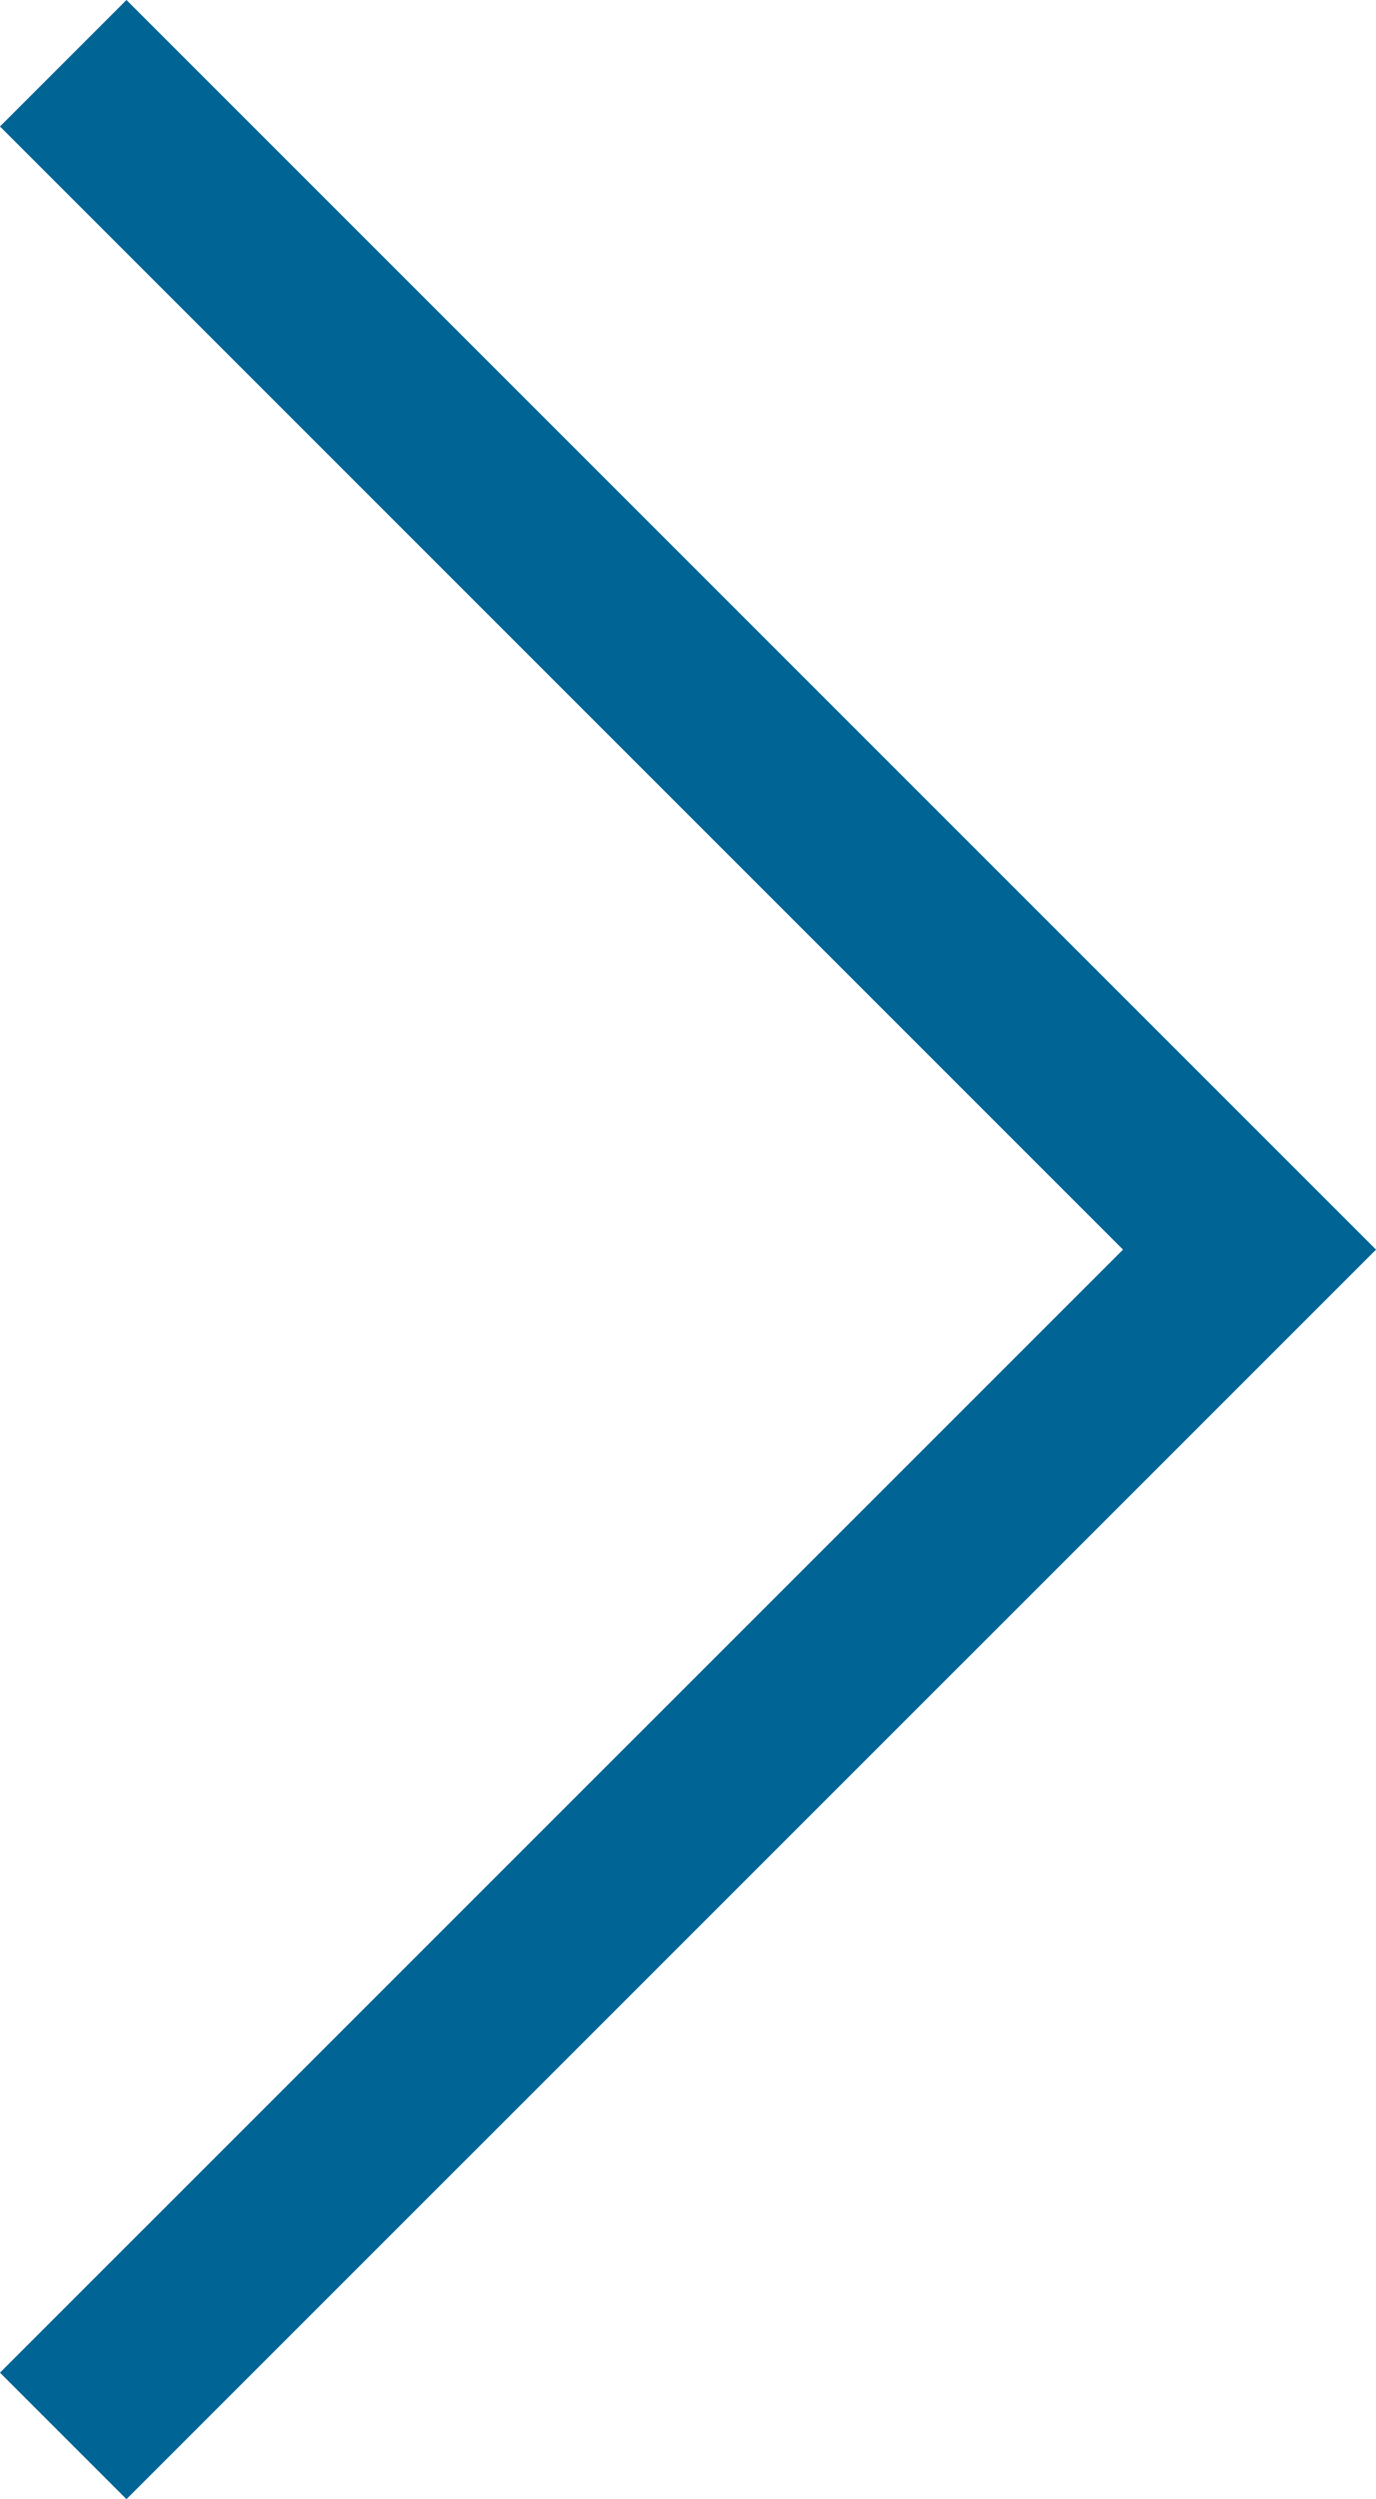
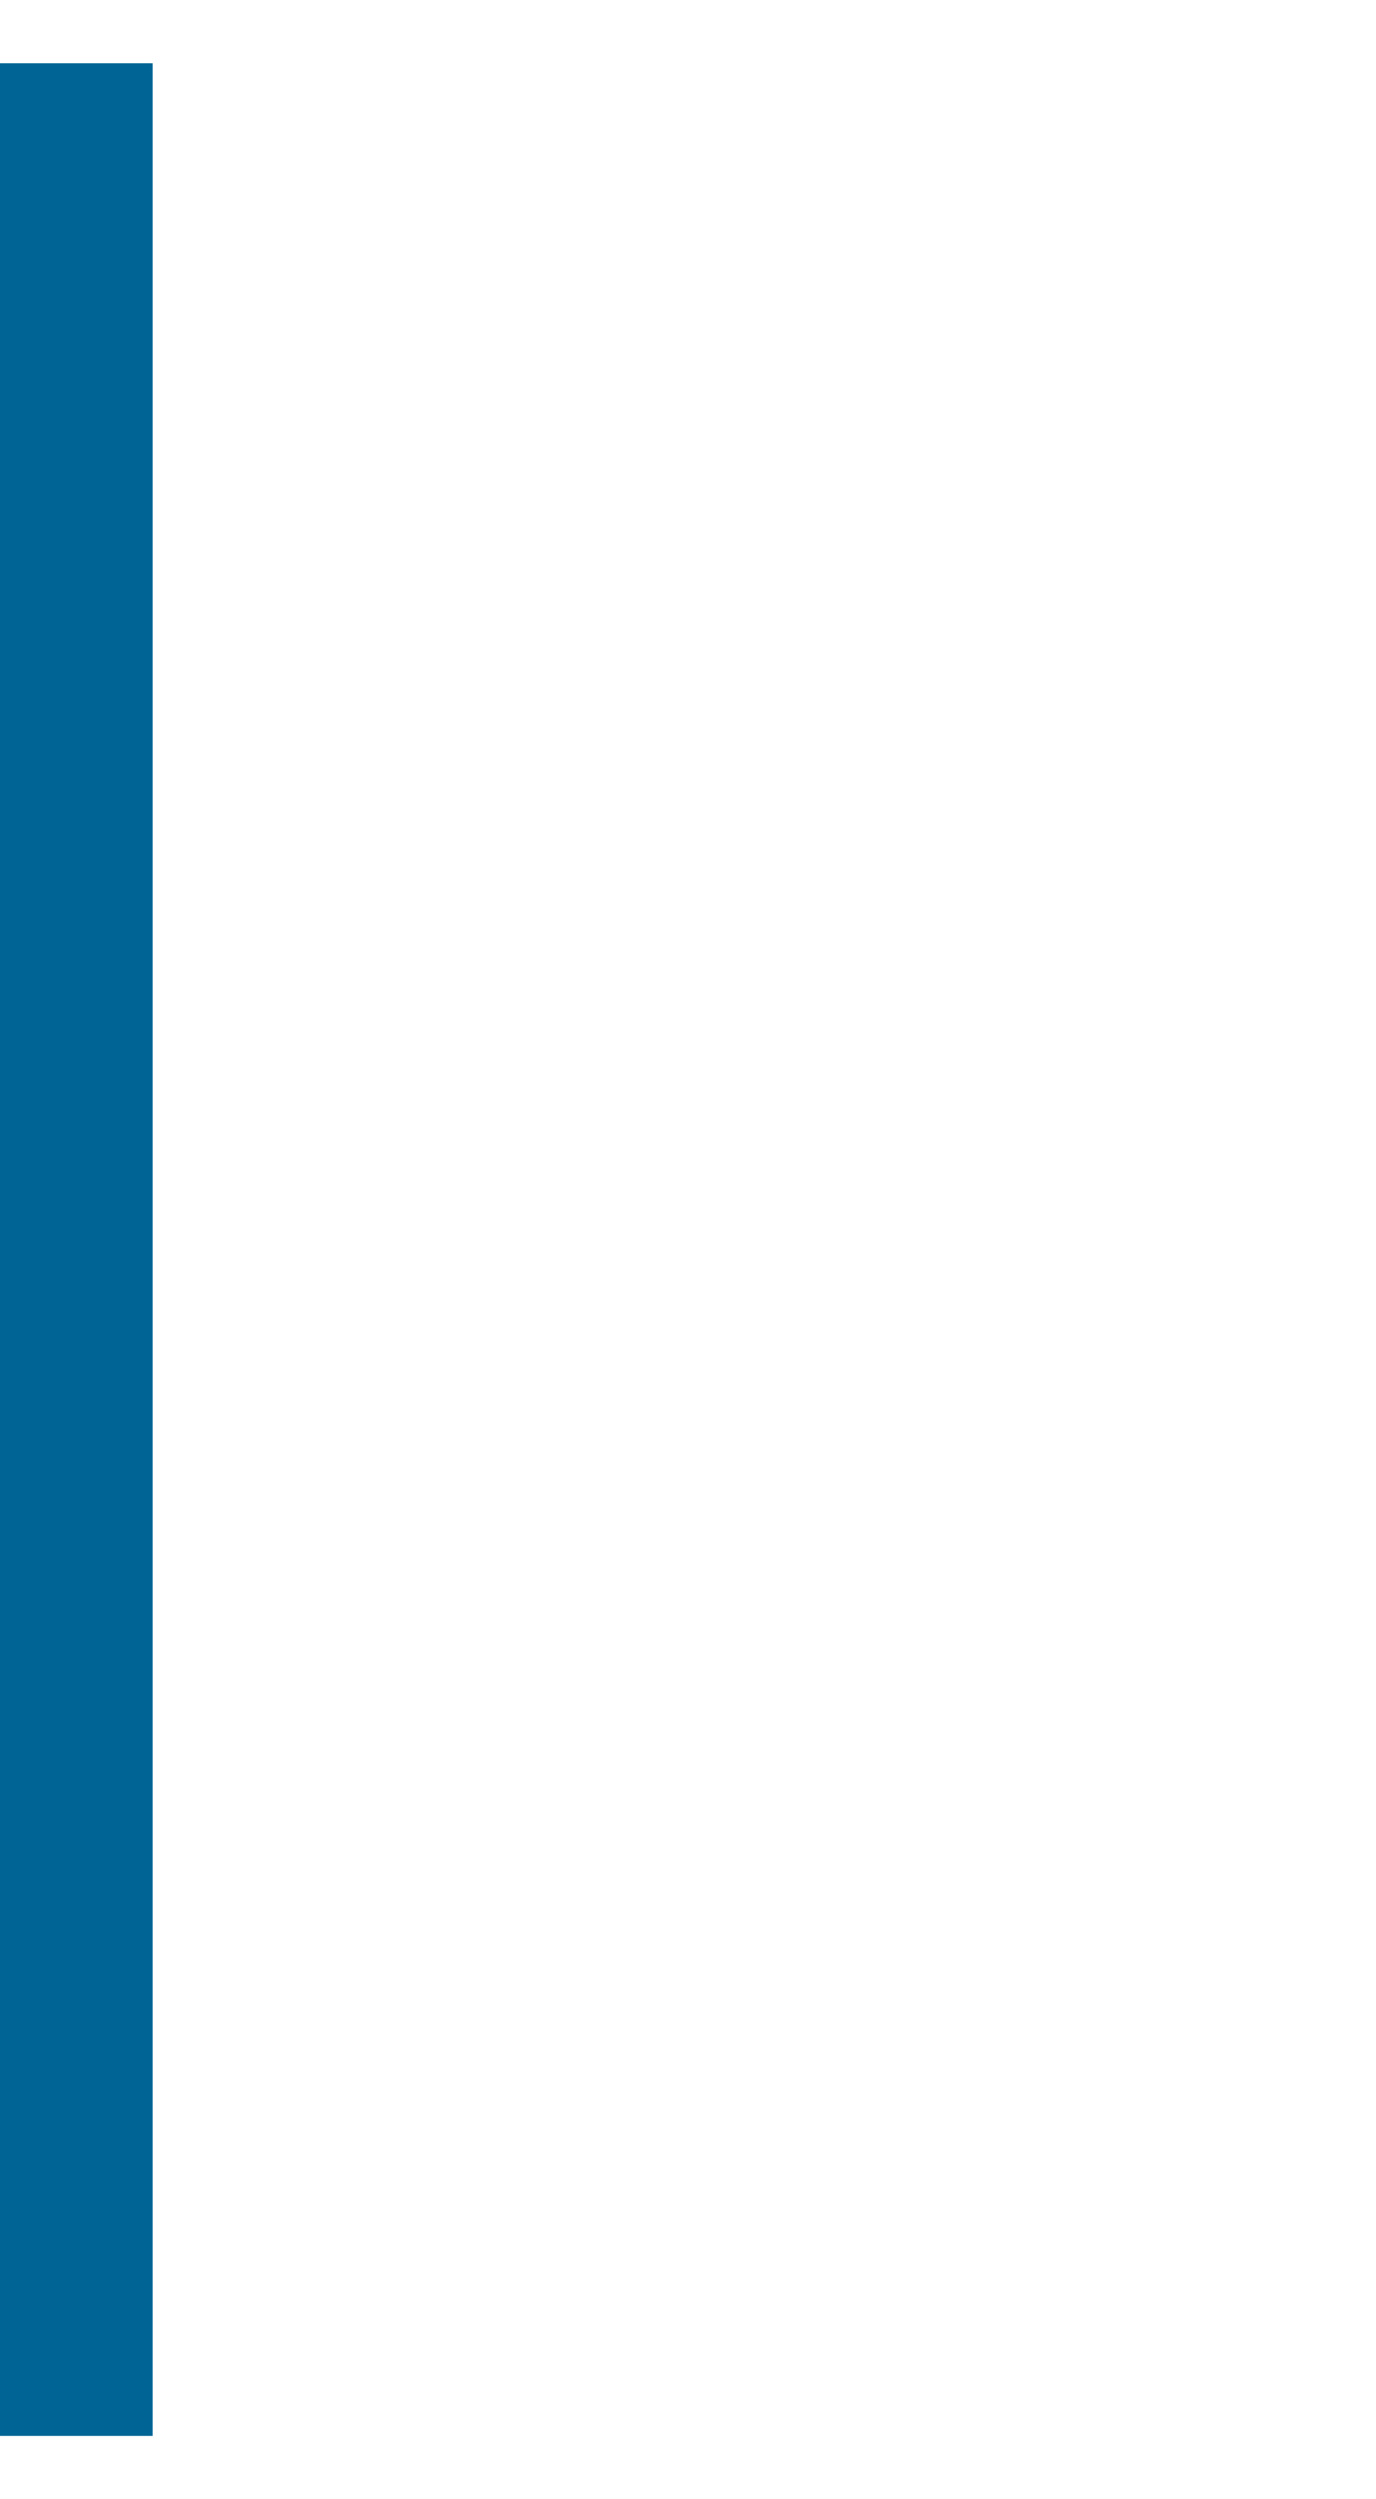
<svg xmlns="http://www.w3.org/2000/svg" width="15.384" height="27.939" viewBox="0 0 15.384 27.939">
-   <path id="Caminho_54075" data-name="Caminho 54075" d="M-1303,328.637l13.263,13.263L-1303,355.162" transform="translate(1303.707 -327.93)" fill="none" stroke="#006595" stroke-width="2" />
+   <path id="Caminho_54075" data-name="Caminho 54075" d="M-1303,328.637L-1303,355.162" transform="translate(1303.707 -327.93)" fill="none" stroke="#006595" stroke-width="2" />
</svg>